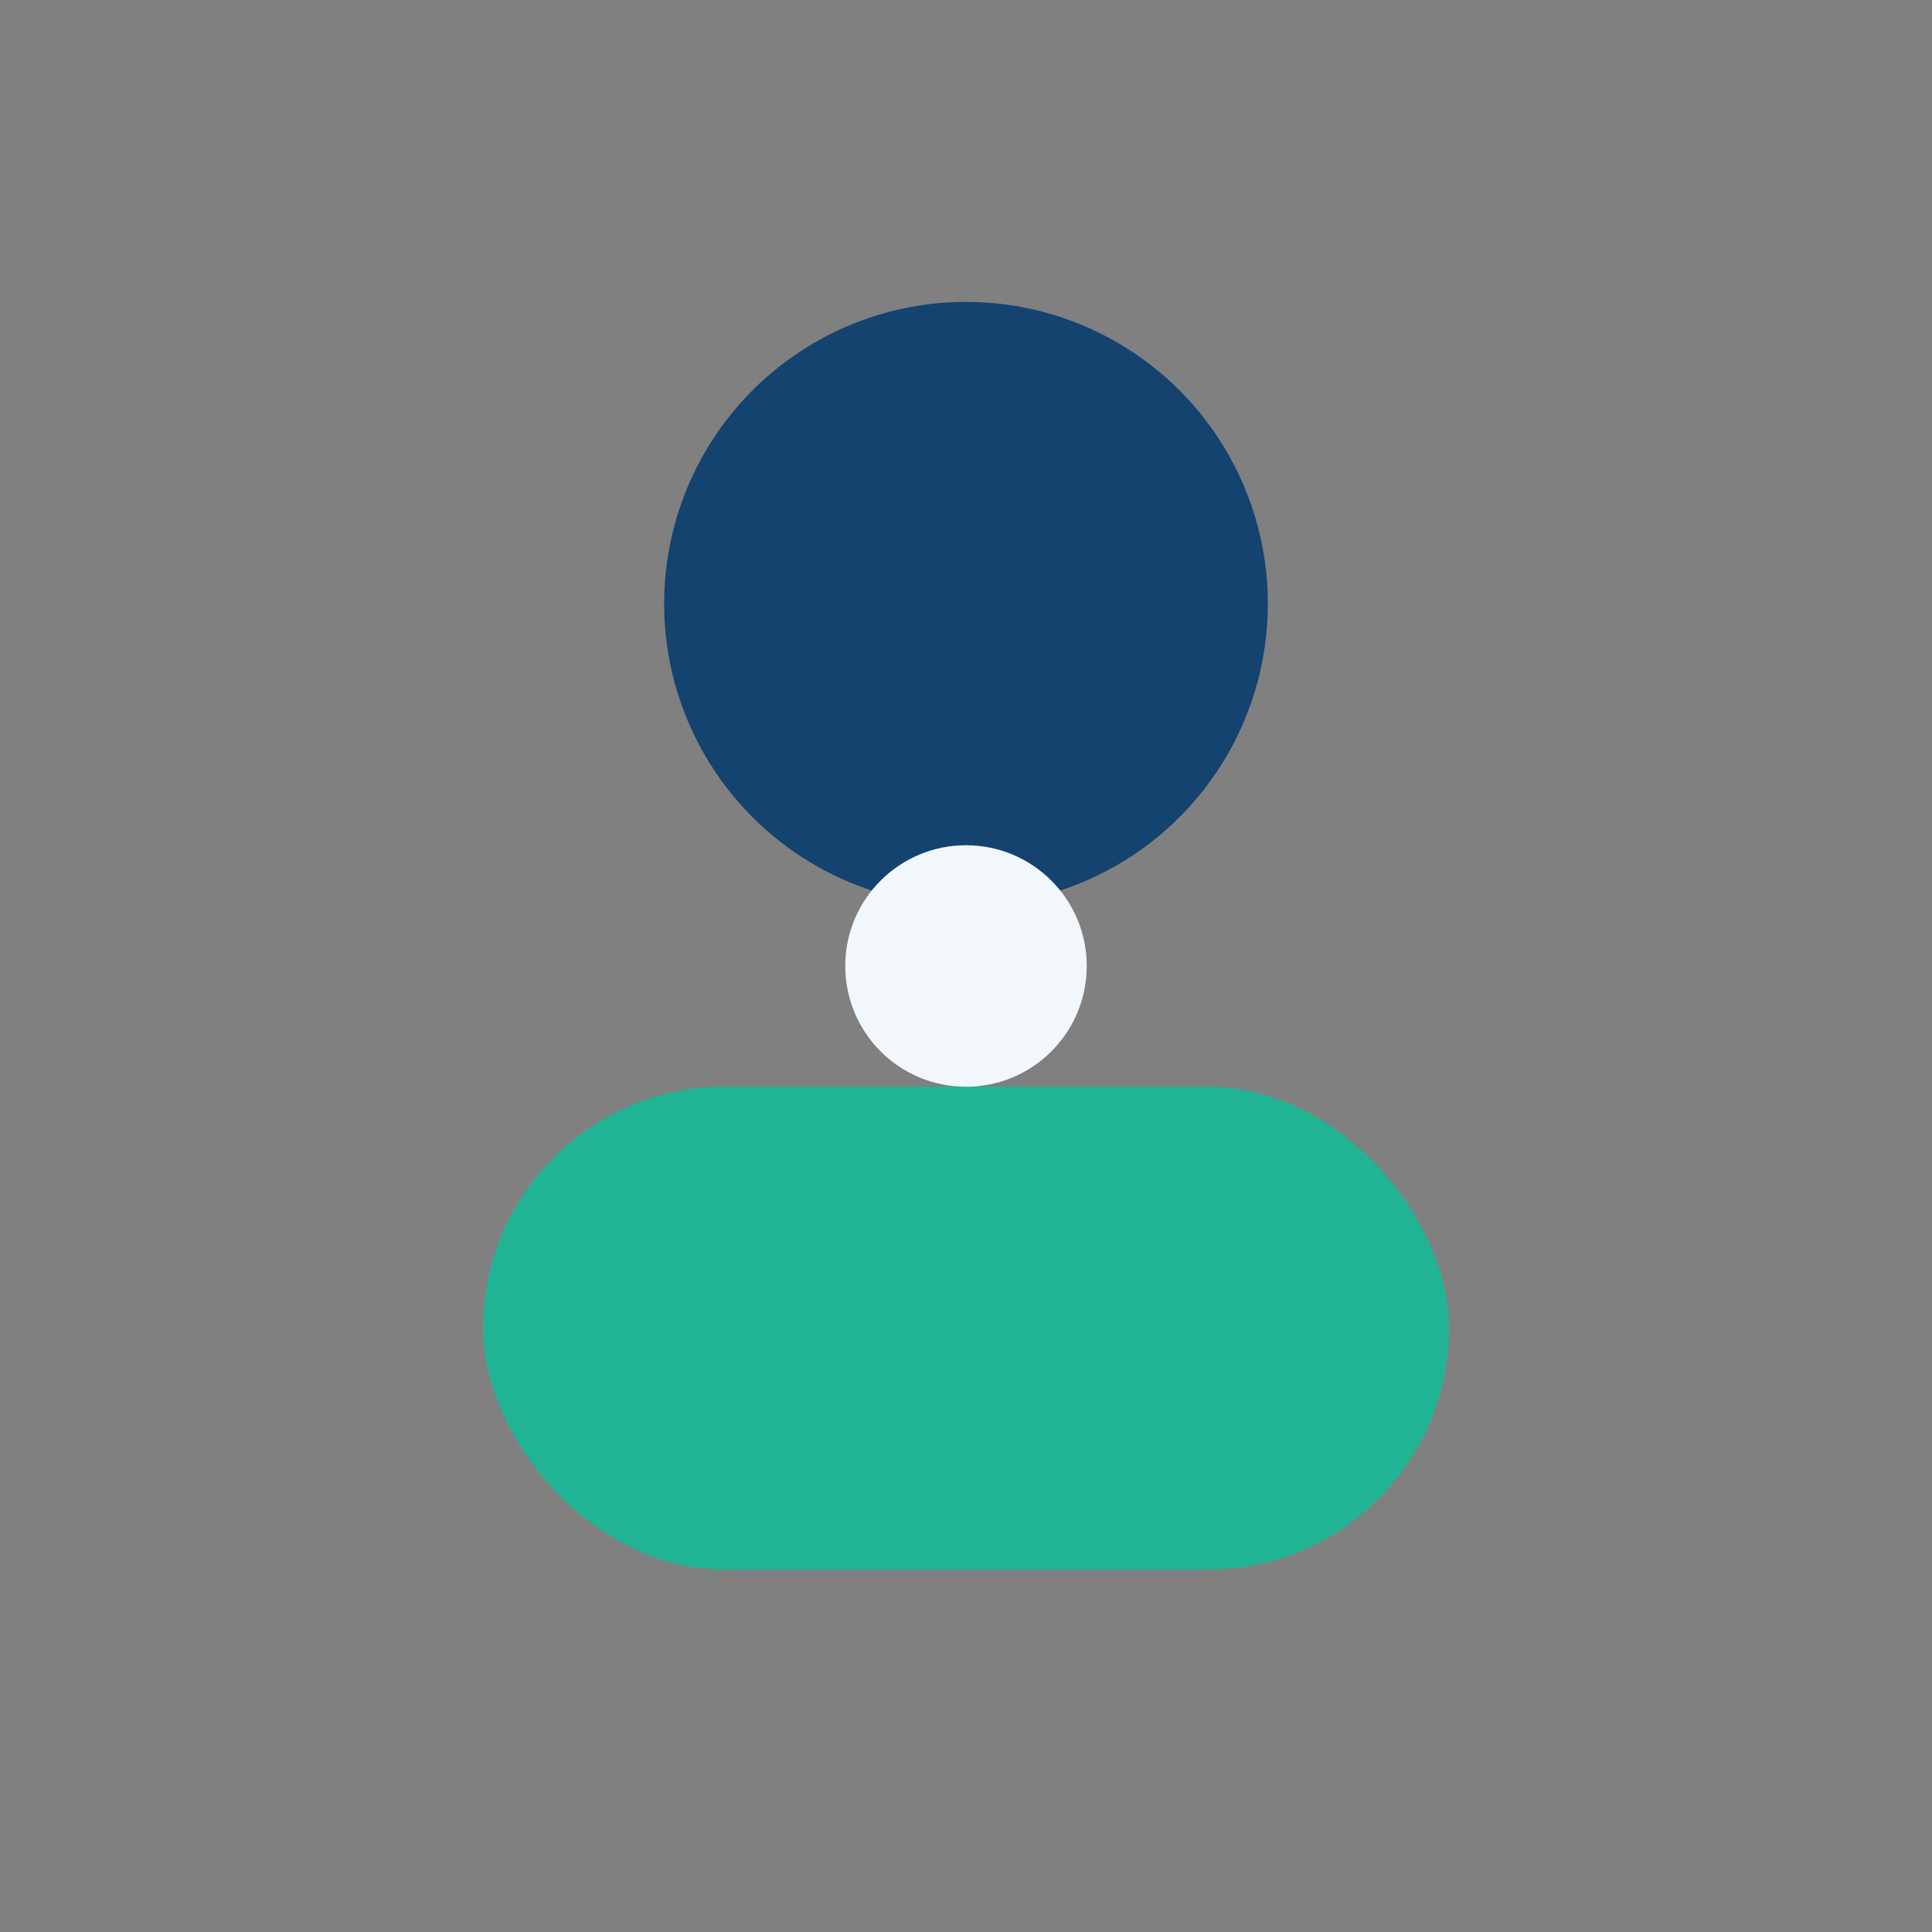
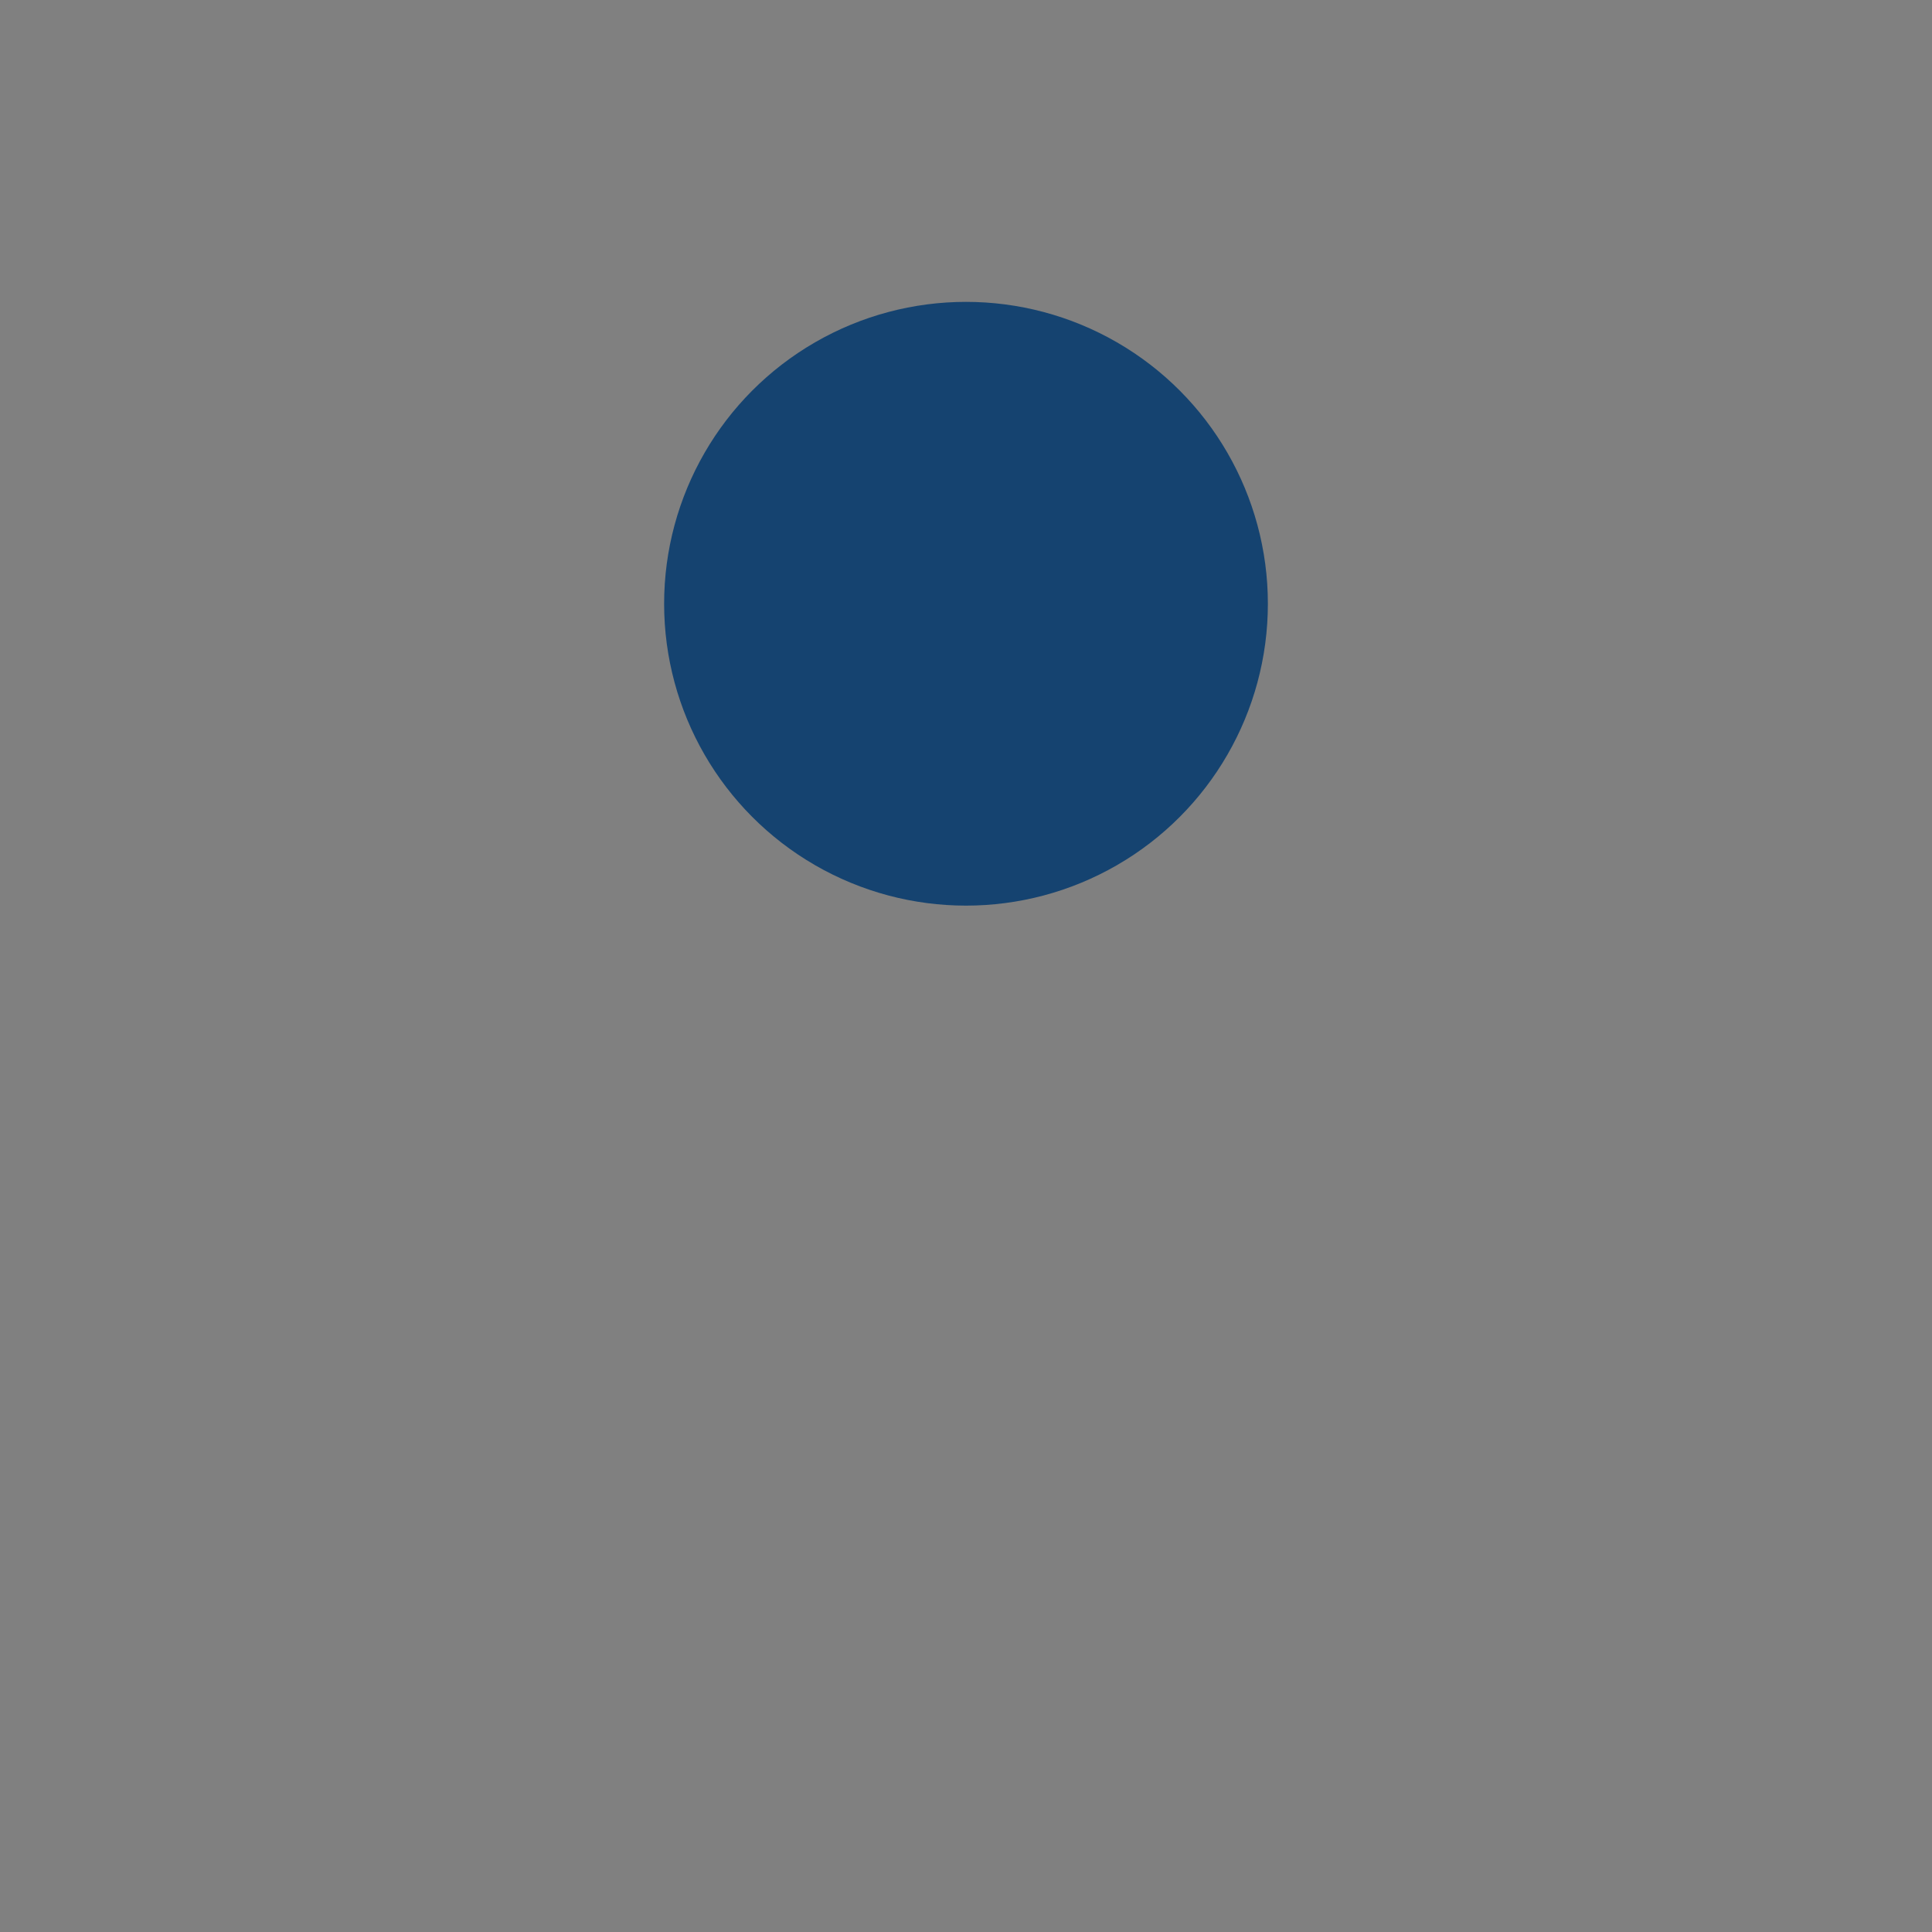
<svg xmlns="http://www.w3.org/2000/svg" width="32" height="32" viewBox="0 0 32 32">
  <rect x="0" y="0" width="32" height="32" fill="#808080" stroke="none" />
  <circle cx="16" cy="10" r="5" fill="#154370" />
-   <rect x="8" y="18" width="16" height="8" rx="4" fill="#20B495" />
-   <circle cx="16" cy="16" r="2" fill="#F2F7FB" />
</svg>